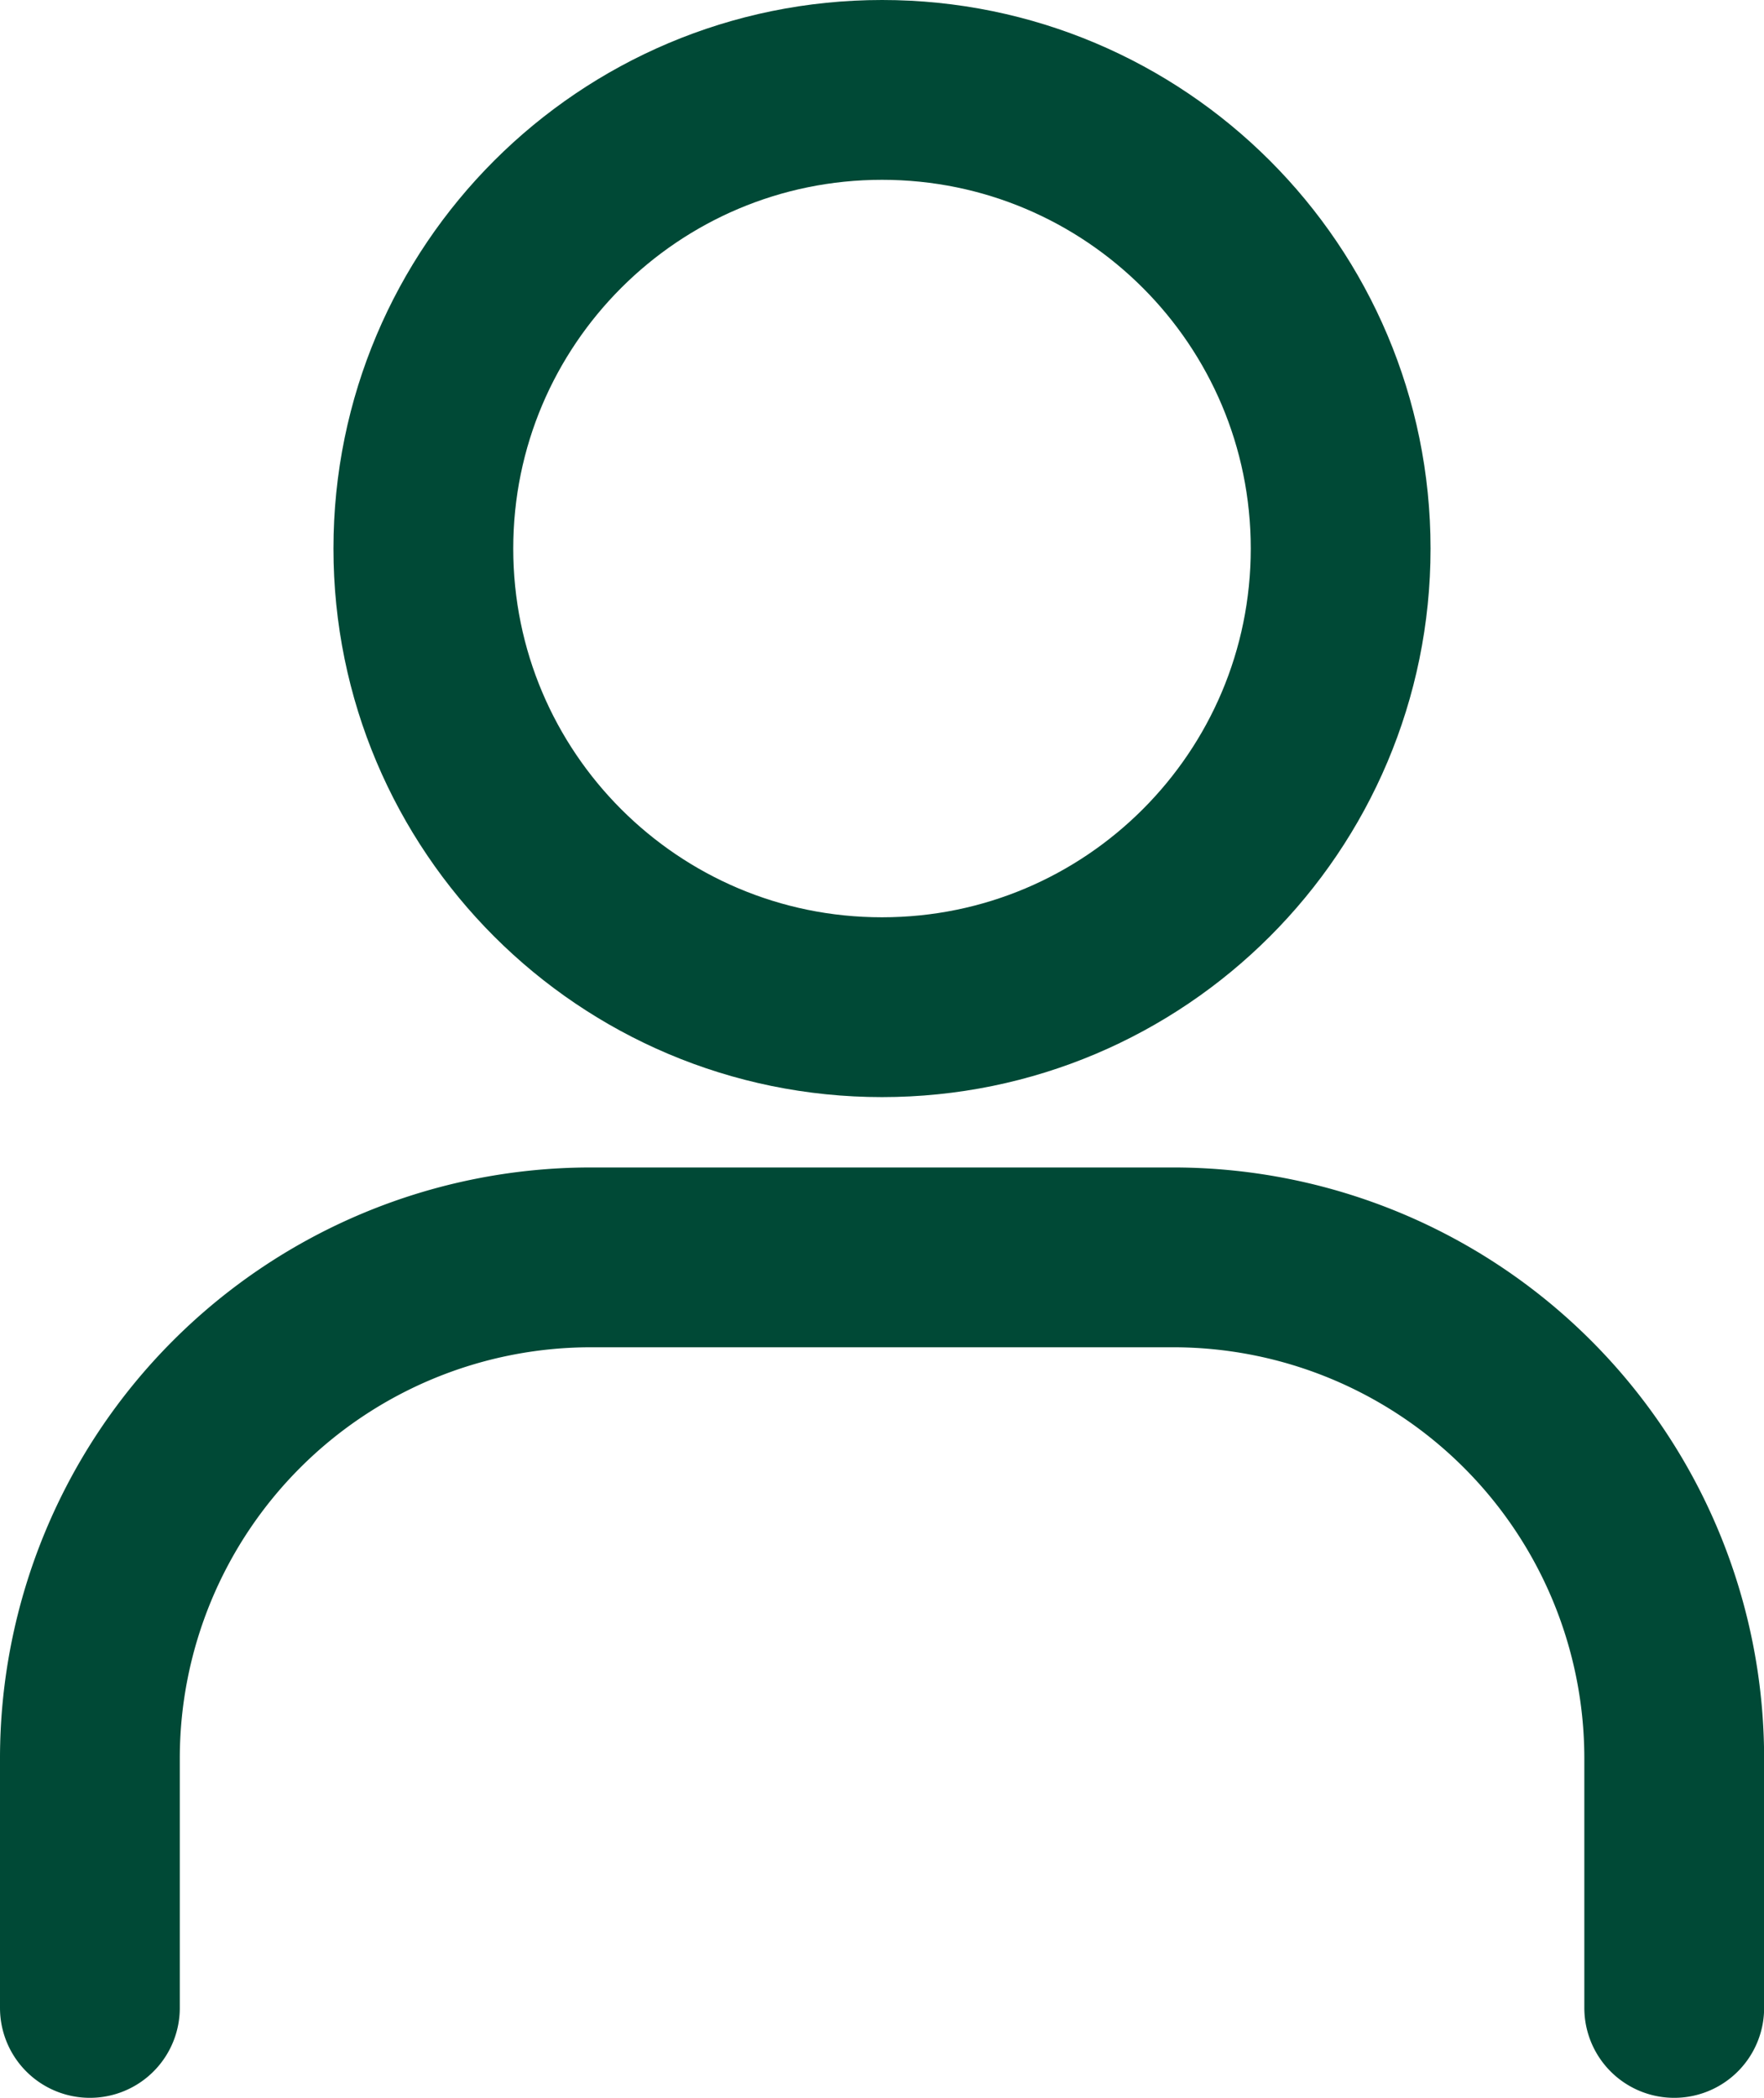
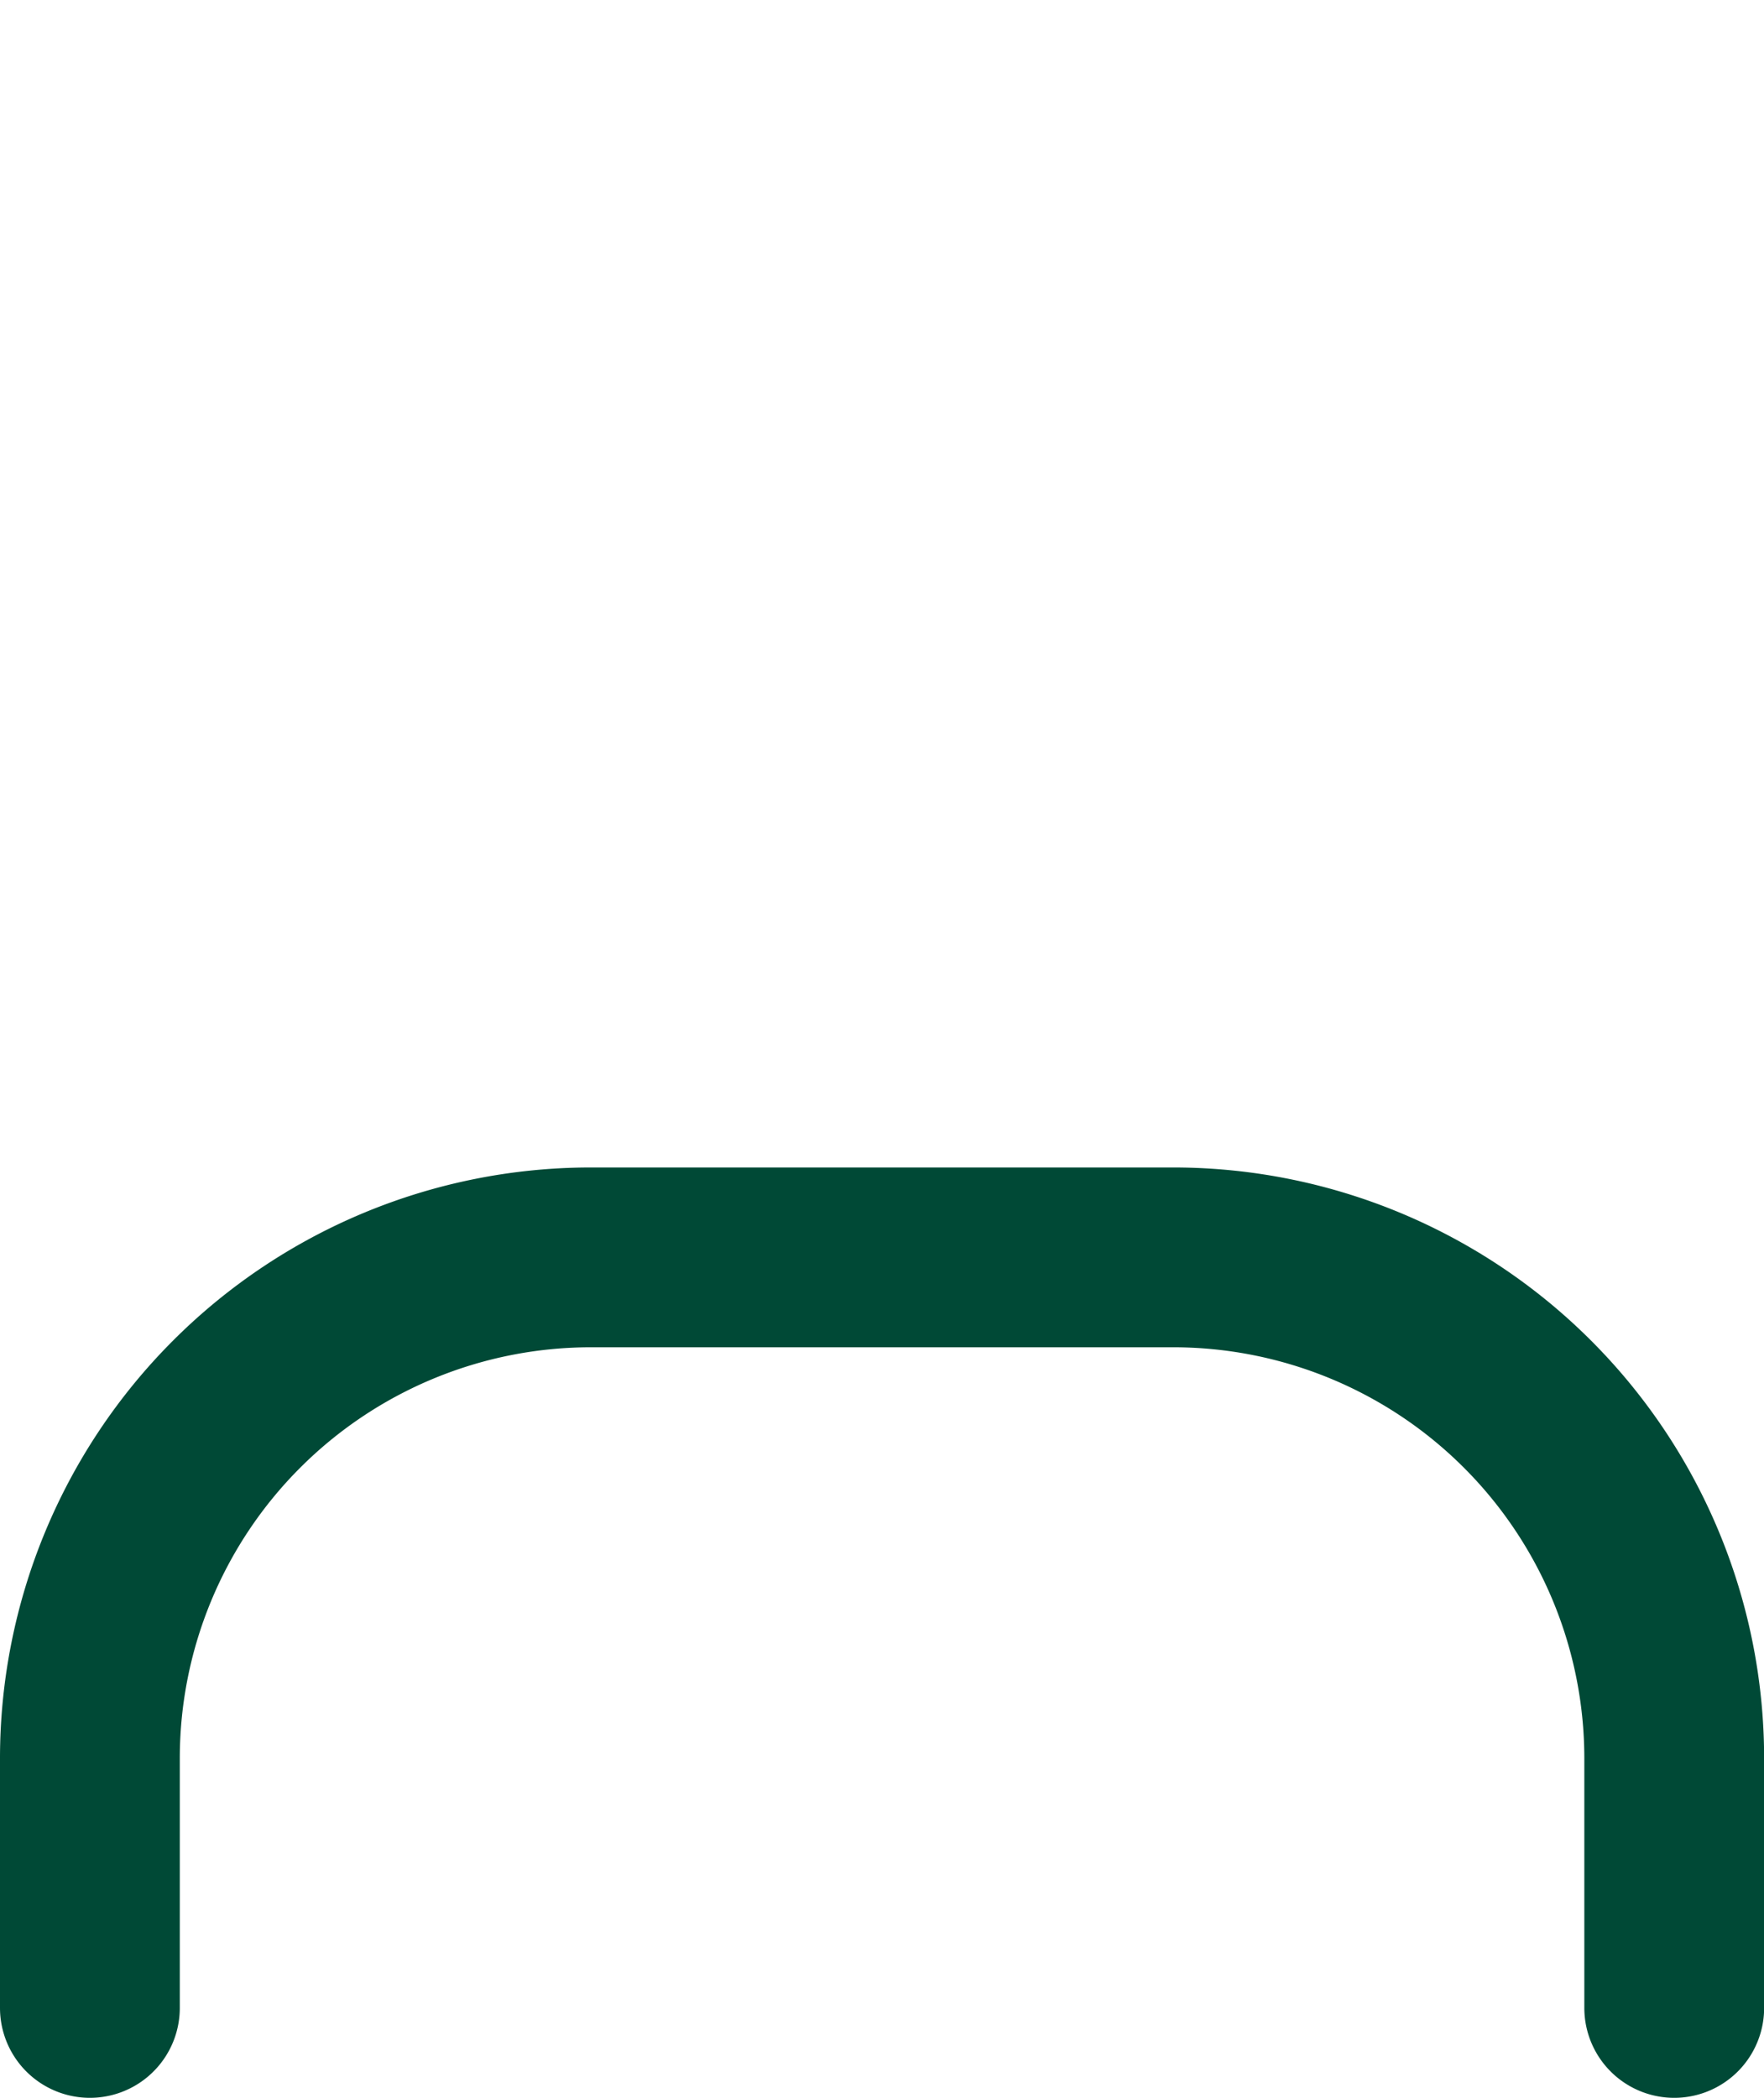
<svg xmlns="http://www.w3.org/2000/svg" width="14.717" height="17.5" fill="none" stroke="#004936" stroke-width="1.5">
-   <path d="M7.359 8.402c2.113 0 3.826-1.713 3.826-3.826S9.472.75 7.359.75 3.532 2.463 3.532 4.576s1.713 3.826 3.826 3.826z" stroke-miterlimit="10" />
  <path d="M.75 16.75v-2.087a4.18 4.18 0 0 1 4.174-4.174h4.87a4.18 4.18 0 0 1 4.174 4.174v2.087" stroke-linecap="round" stroke-linejoin="round" />
</svg>